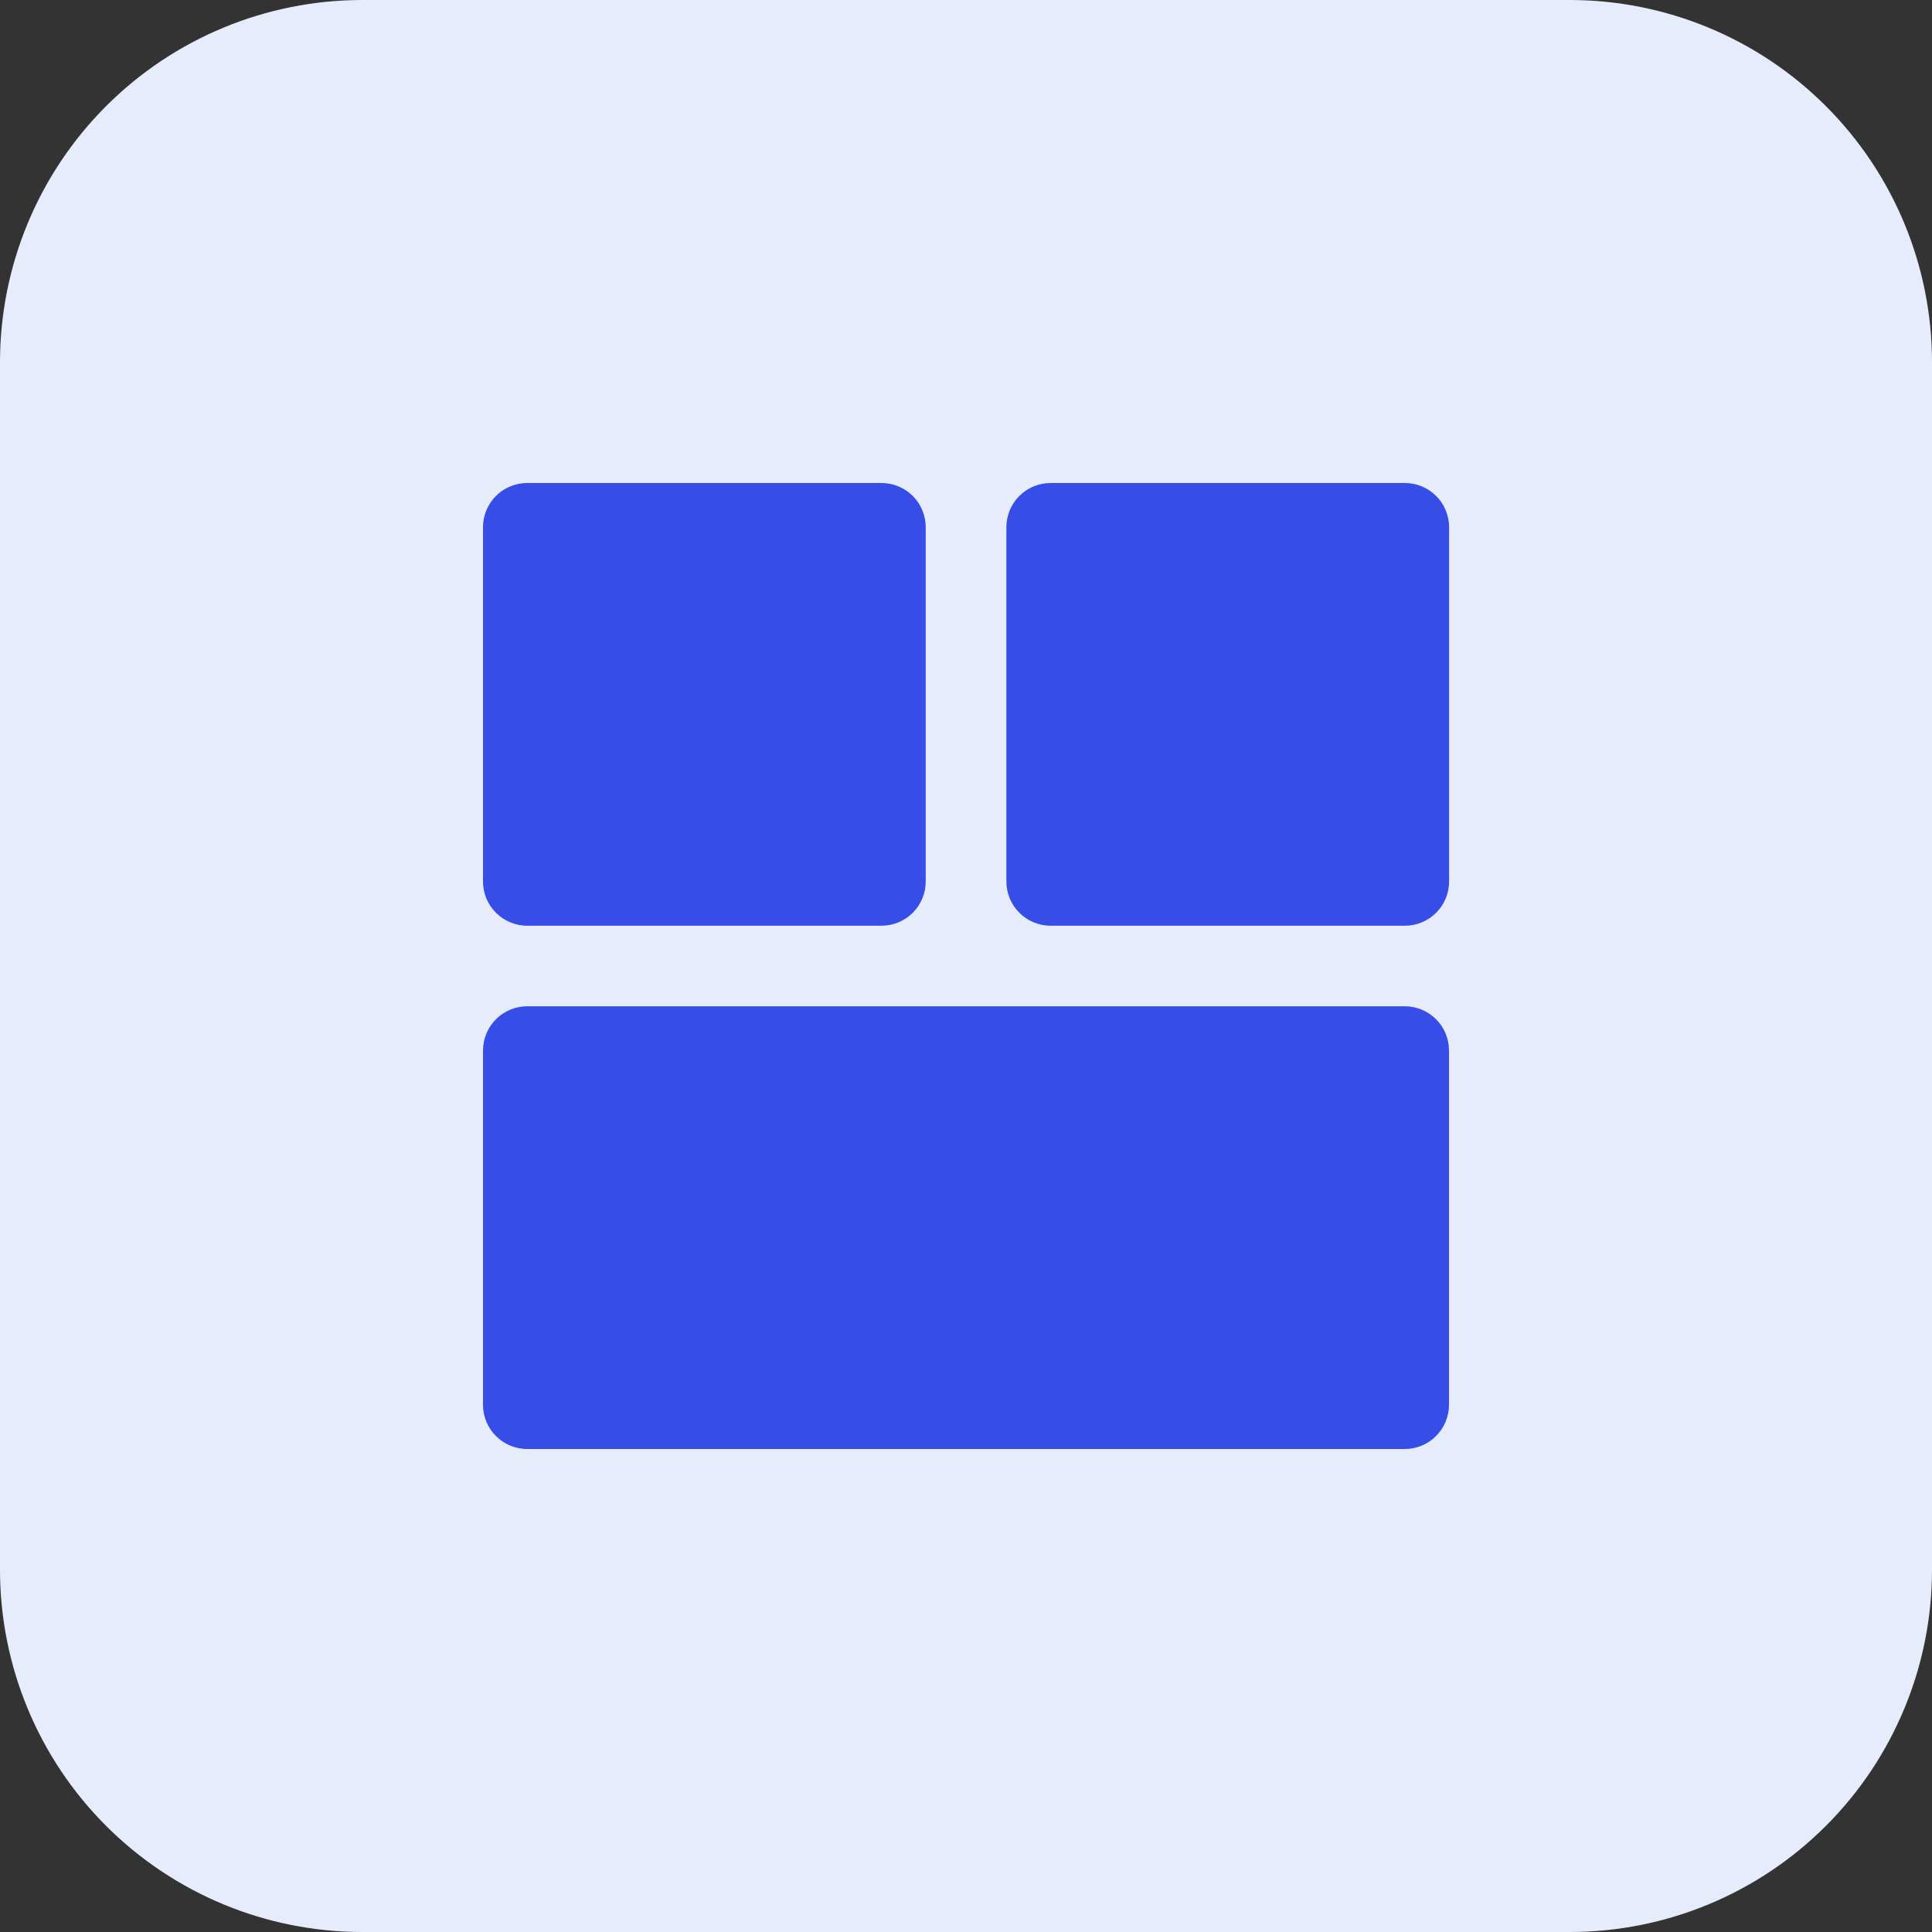
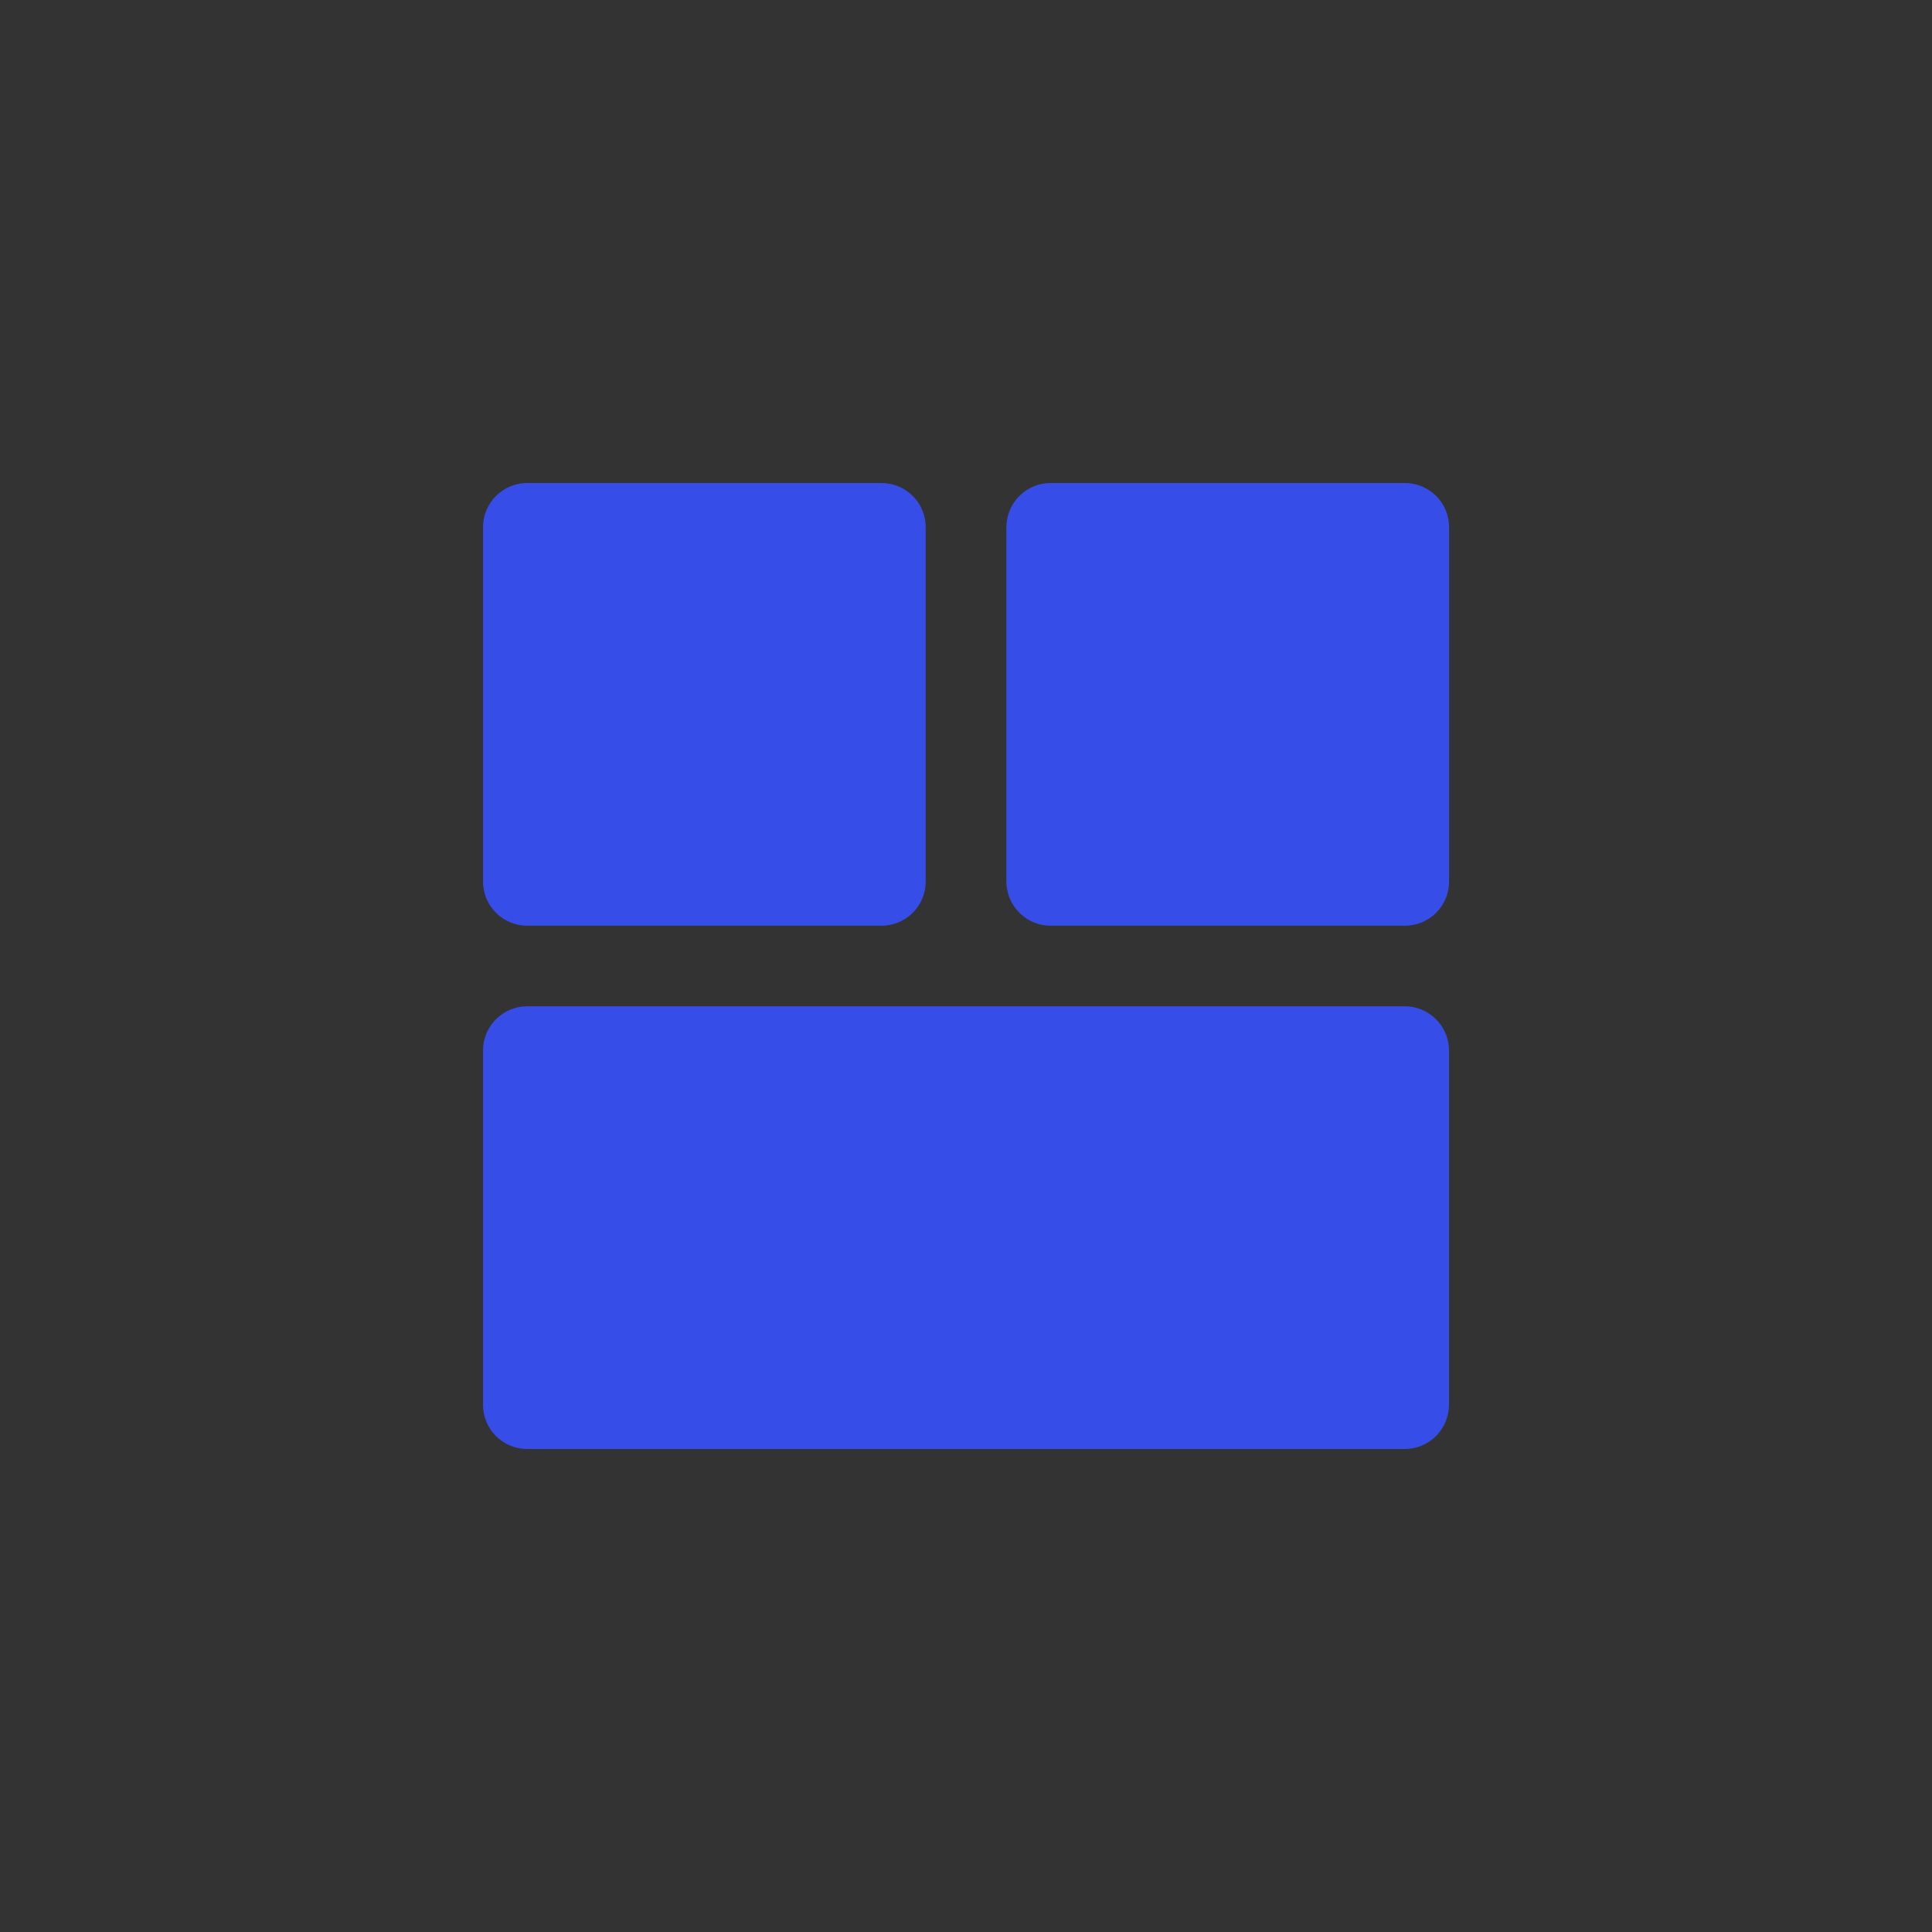
<svg xmlns="http://www.w3.org/2000/svg" width="40" height="40" viewBox="0 0 40 40" fill="none">
  <rect x="0" y="0" width="40" height="40" fill="#333333" stroke="none" />
-   <path d="M32.5 40H7.5C5.511 40 3.603 39.21 2.197 37.803C0.79 36.397 0 34.489 0 32.5L0 7.5C0 5.511 0.79 3.603 2.197 2.197C3.603 0.79 5.511 0 7.5 0L32.5 0C34.489 0 36.397 0.79 37.803 2.197C39.21 3.603 40 5.511 40 7.5V32.5C40 34.489 39.21 36.397 37.803 37.803C36.397 39.21 34.489 40 32.5 40Z" fill="#E6ECFB" />
  <path d="M29.086 10H21.752C21.509 10 21.276 10.097 21.104 10.268C20.933 10.44 20.836 10.673 20.836 10.916V18.25C20.836 18.756 21.246 19.166 21.752 19.166H29.086C29.329 19.166 29.562 19.07 29.734 18.898C29.906 18.726 30.002 18.493 30.002 18.25V10.916C30.002 10.673 29.906 10.44 29.734 10.268C29.562 10.097 29.329 10 29.086 10Z" fill="#364DE7" />
  <path d="M10.916 19.166H18.25C18.493 19.166 18.726 19.07 18.898 18.898C19.07 18.726 19.166 18.493 19.166 18.25V10.916C19.166 10.673 19.07 10.44 18.898 10.268C18.726 10.097 18.493 10 18.25 10H10.916C10.673 10 10.44 10.097 10.268 10.268C10.097 10.44 10 10.673 10 10.916V18.25C10 18.756 10.41 19.166 10.916 19.166ZM29.084 20.834H10.916C10.673 20.834 10.44 20.93 10.268 21.102C10.097 21.274 10 21.507 10 21.75V29.084C10 29.59 10.41 30 10.916 30H29.082C29.203 30 29.322 29.977 29.433 29.931C29.545 29.885 29.646 29.817 29.731 29.732C29.816 29.647 29.884 29.546 29.93 29.435C29.976 29.323 30 29.204 30 29.084V21.75C30 21.507 29.904 21.274 29.732 21.102C29.56 20.93 29.327 20.834 29.084 20.834Z" fill="#364DE7" />
</svg>